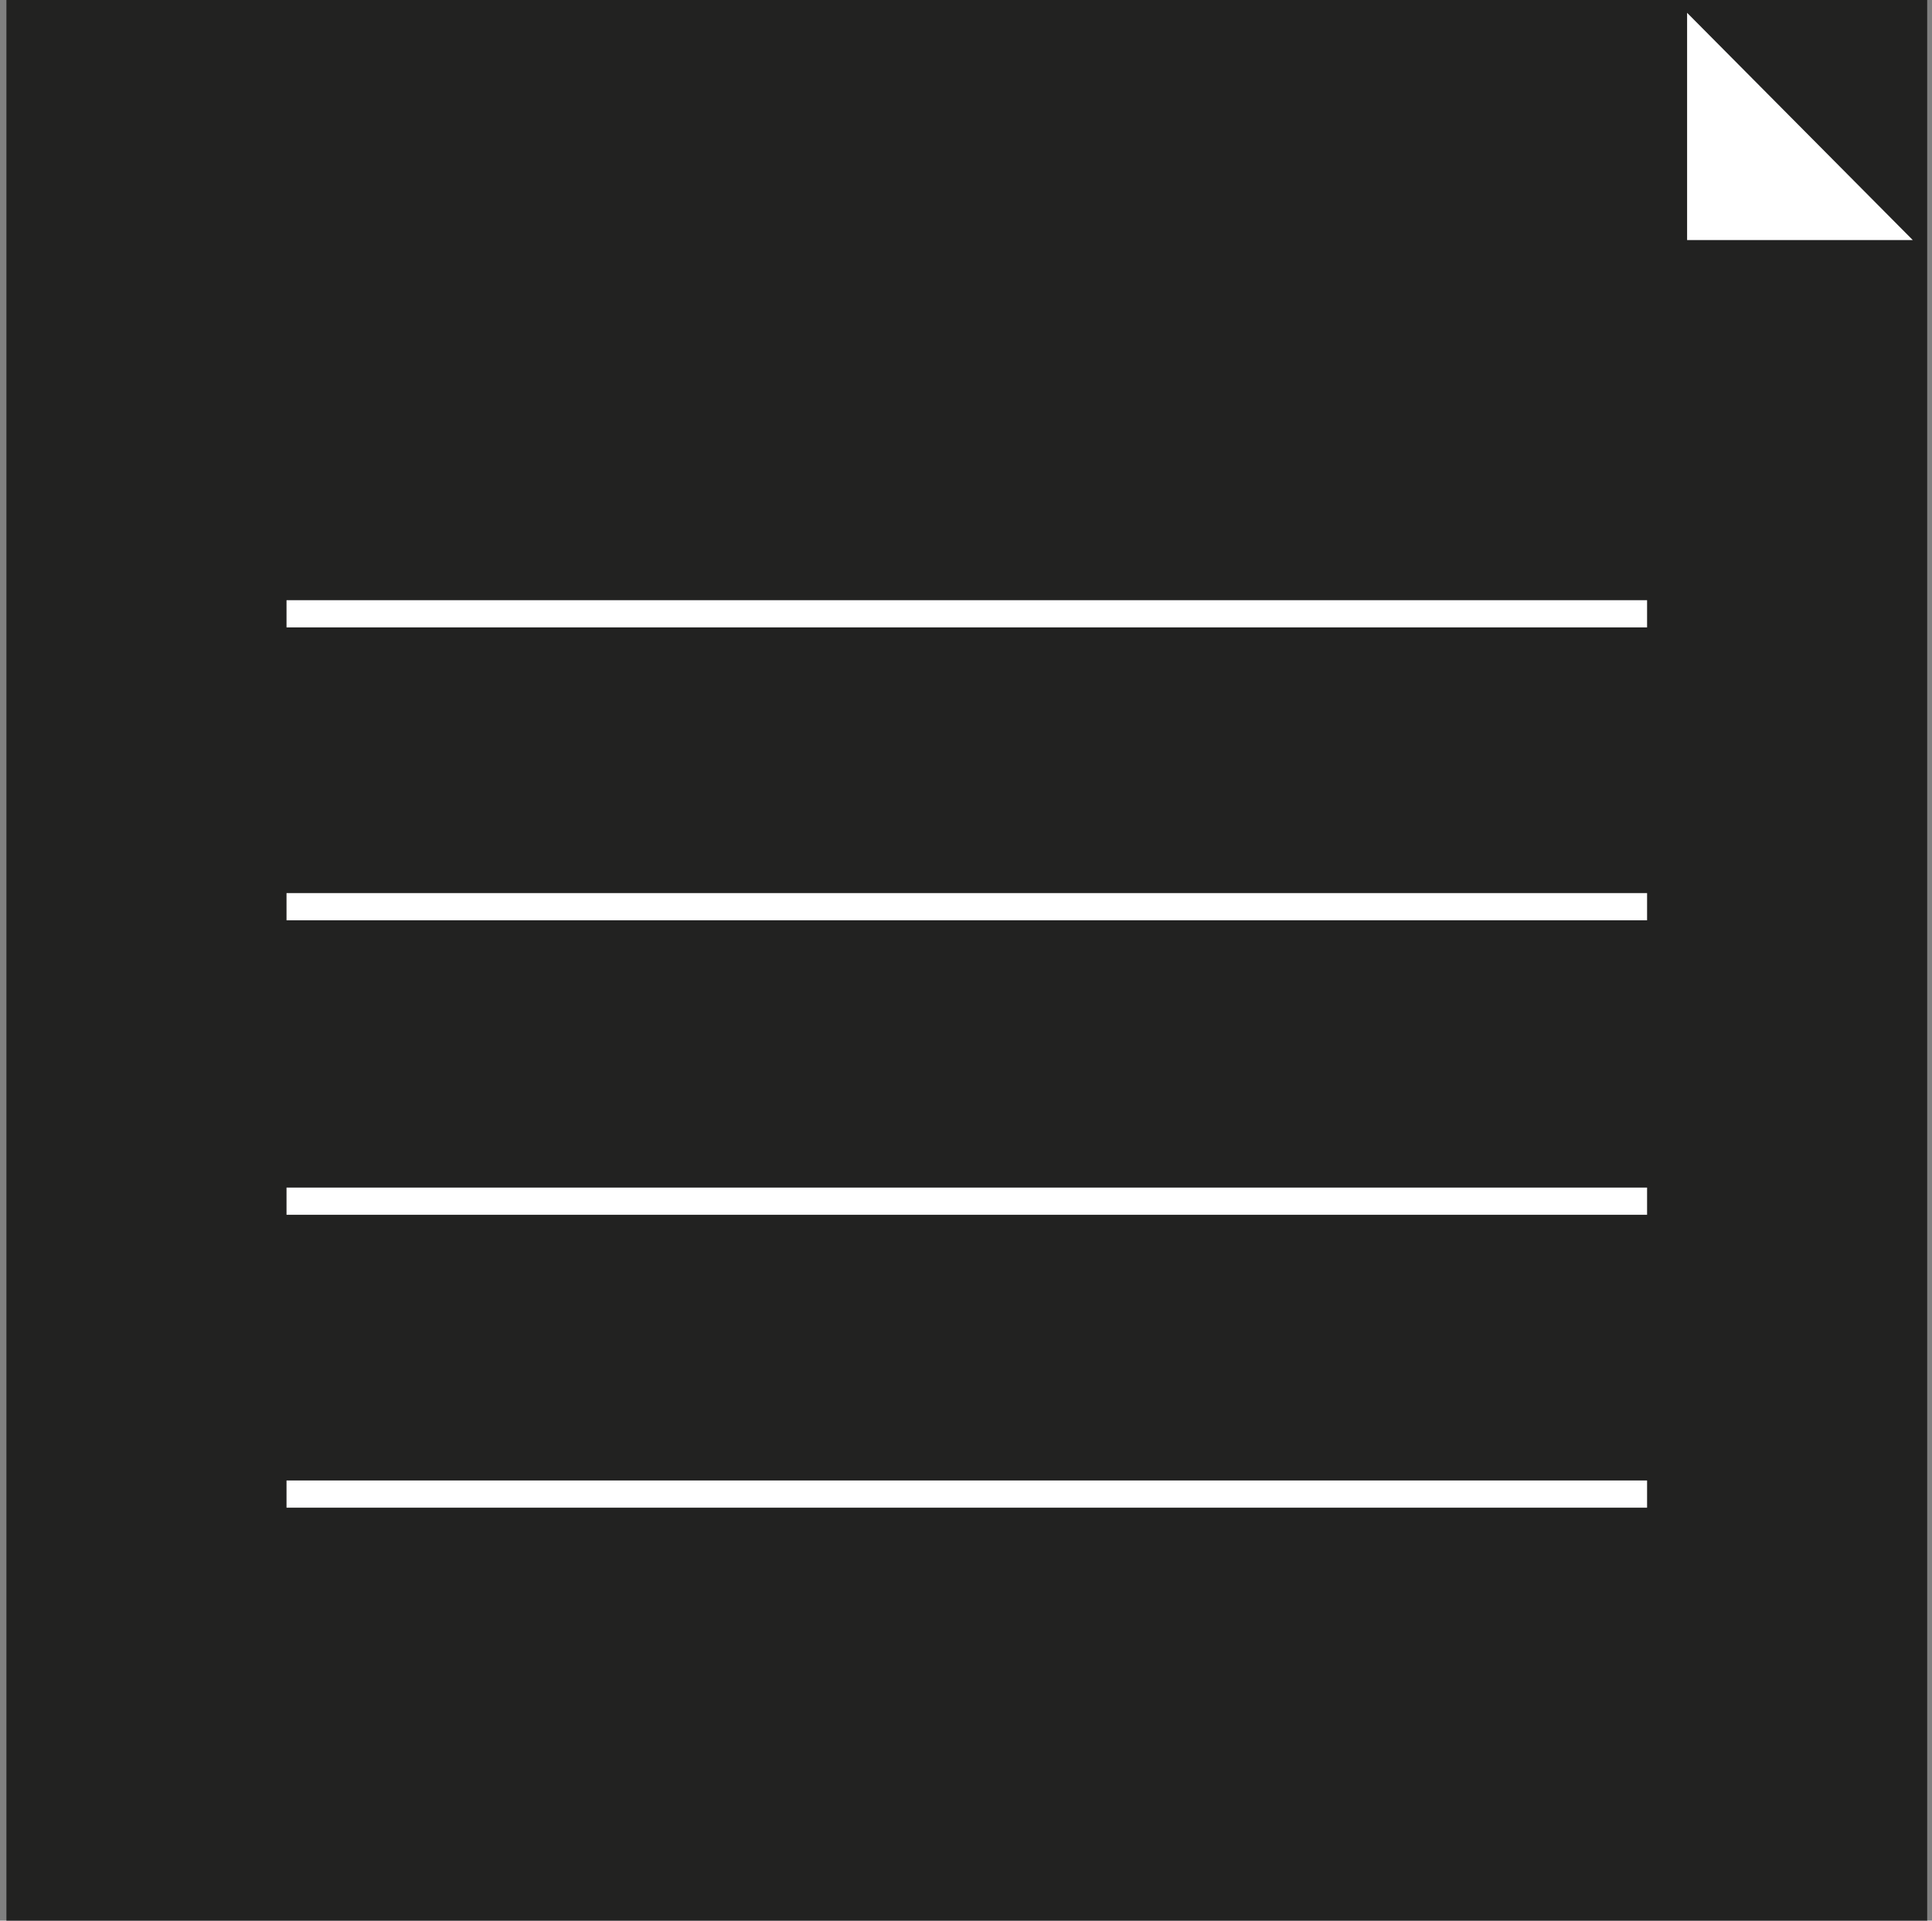
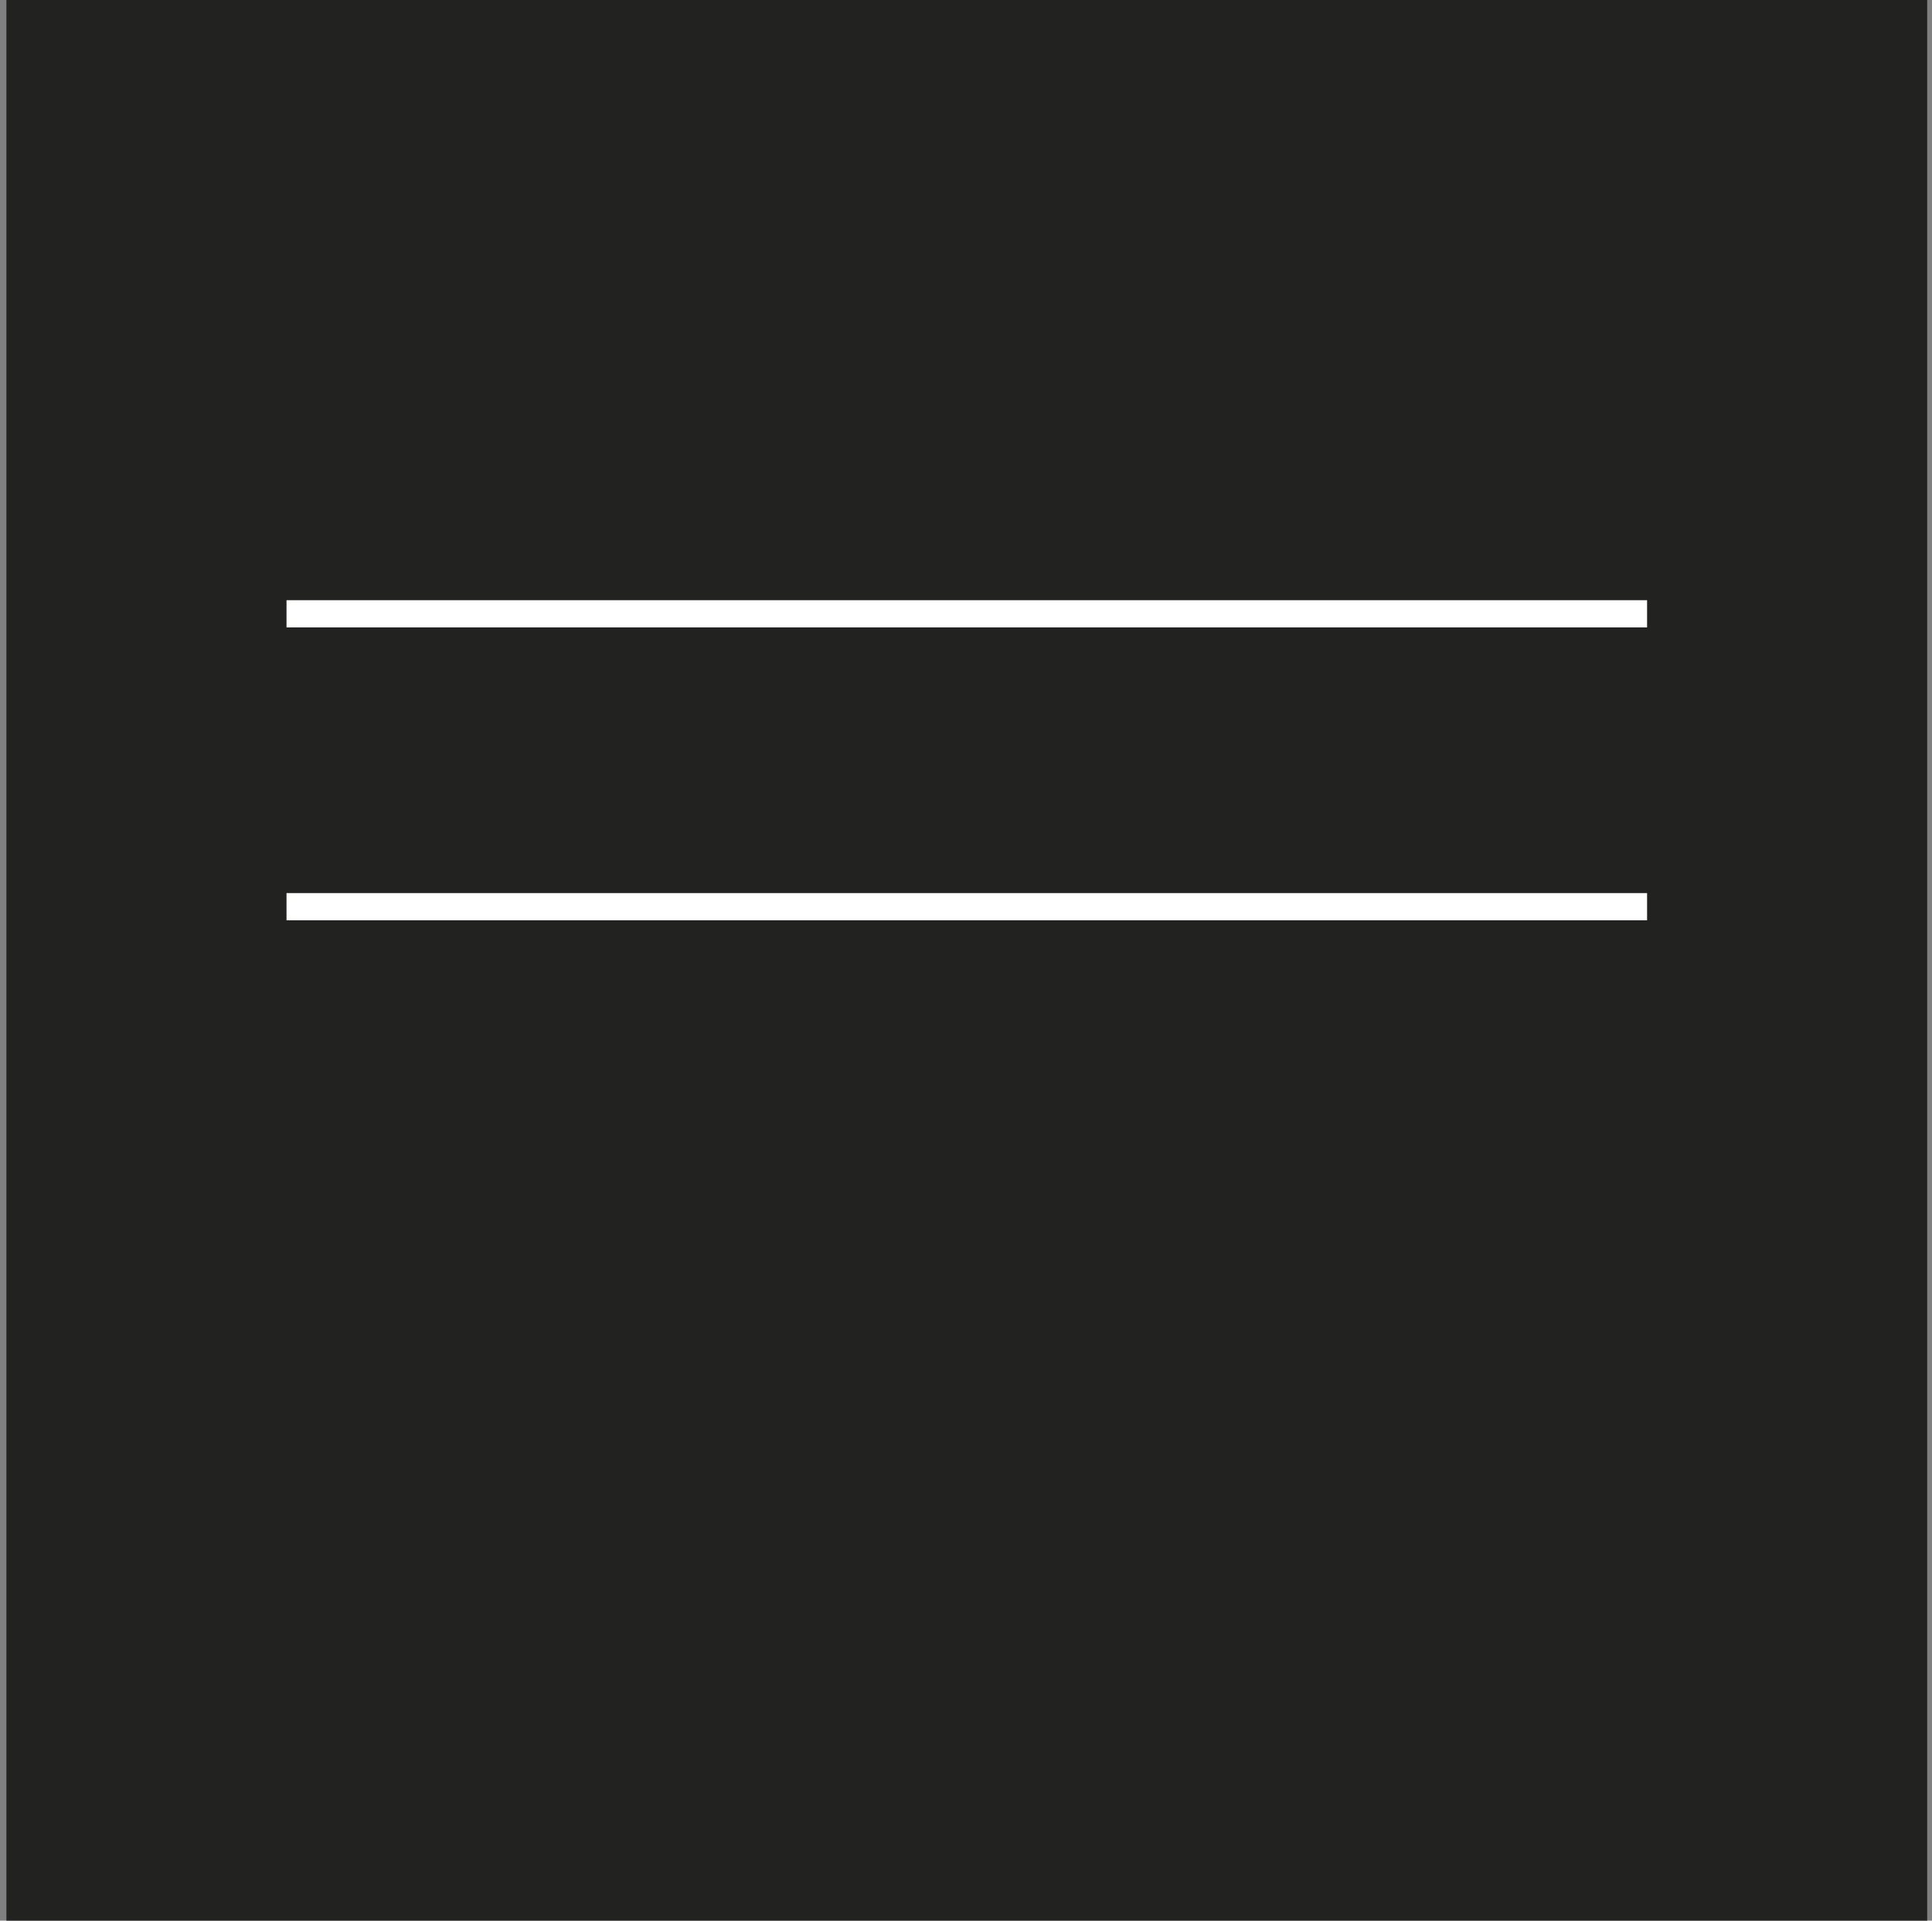
<svg xmlns="http://www.w3.org/2000/svg" version="1.1" id="Capa_1" x="0px" y="0px" viewBox="0 0 120.7 120" style="enable-background:new 0 0 120.7 120;" xml:space="preserve">
  <rect x="0" y="0" width="120.7" height="120" fill="#808080" stroke="none" />
  <style type="text/css">
	.st0{fill:#222221;}
	.st1{fill:#FFFFFF;}
</style>
  <g>
    <g>
      <rect x="0.4" class="st0" width="120" height="120" />
    </g>
    <g>
-       <polygon class="st1" points="105.4,0.8 105.4,15 119.5,15   " />
-     </g>
+       </g>
    <g>
-       <line class="st0" x1="17.9" y1="38.3" x2="102.9" y2="38.3" />
      <rect x="17.9" y="37.5" class="st1" width="85" height="1.7" />
    </g>
    <g>
      <line class="st0" x1="17.9" y1="56.7" x2="102.9" y2="56.7" />
      <rect x="17.9" y="55.8" class="st1" width="85" height="1.7" />
    </g>
    <g>
      <line class="st0" x1="17.9" y1="75" x2="102.9" y2="75" />
-       <rect x="17.9" y="74.2" class="st1" width="85" height="1.7" />
    </g>
    <g>
      <line class="st0" x1="17.9" y1="93.3" x2="102.9" y2="93.3" />
-       <rect x="17.9" y="92.5" class="st1" width="85" height="1.7" />
    </g>
  </g>
</svg>